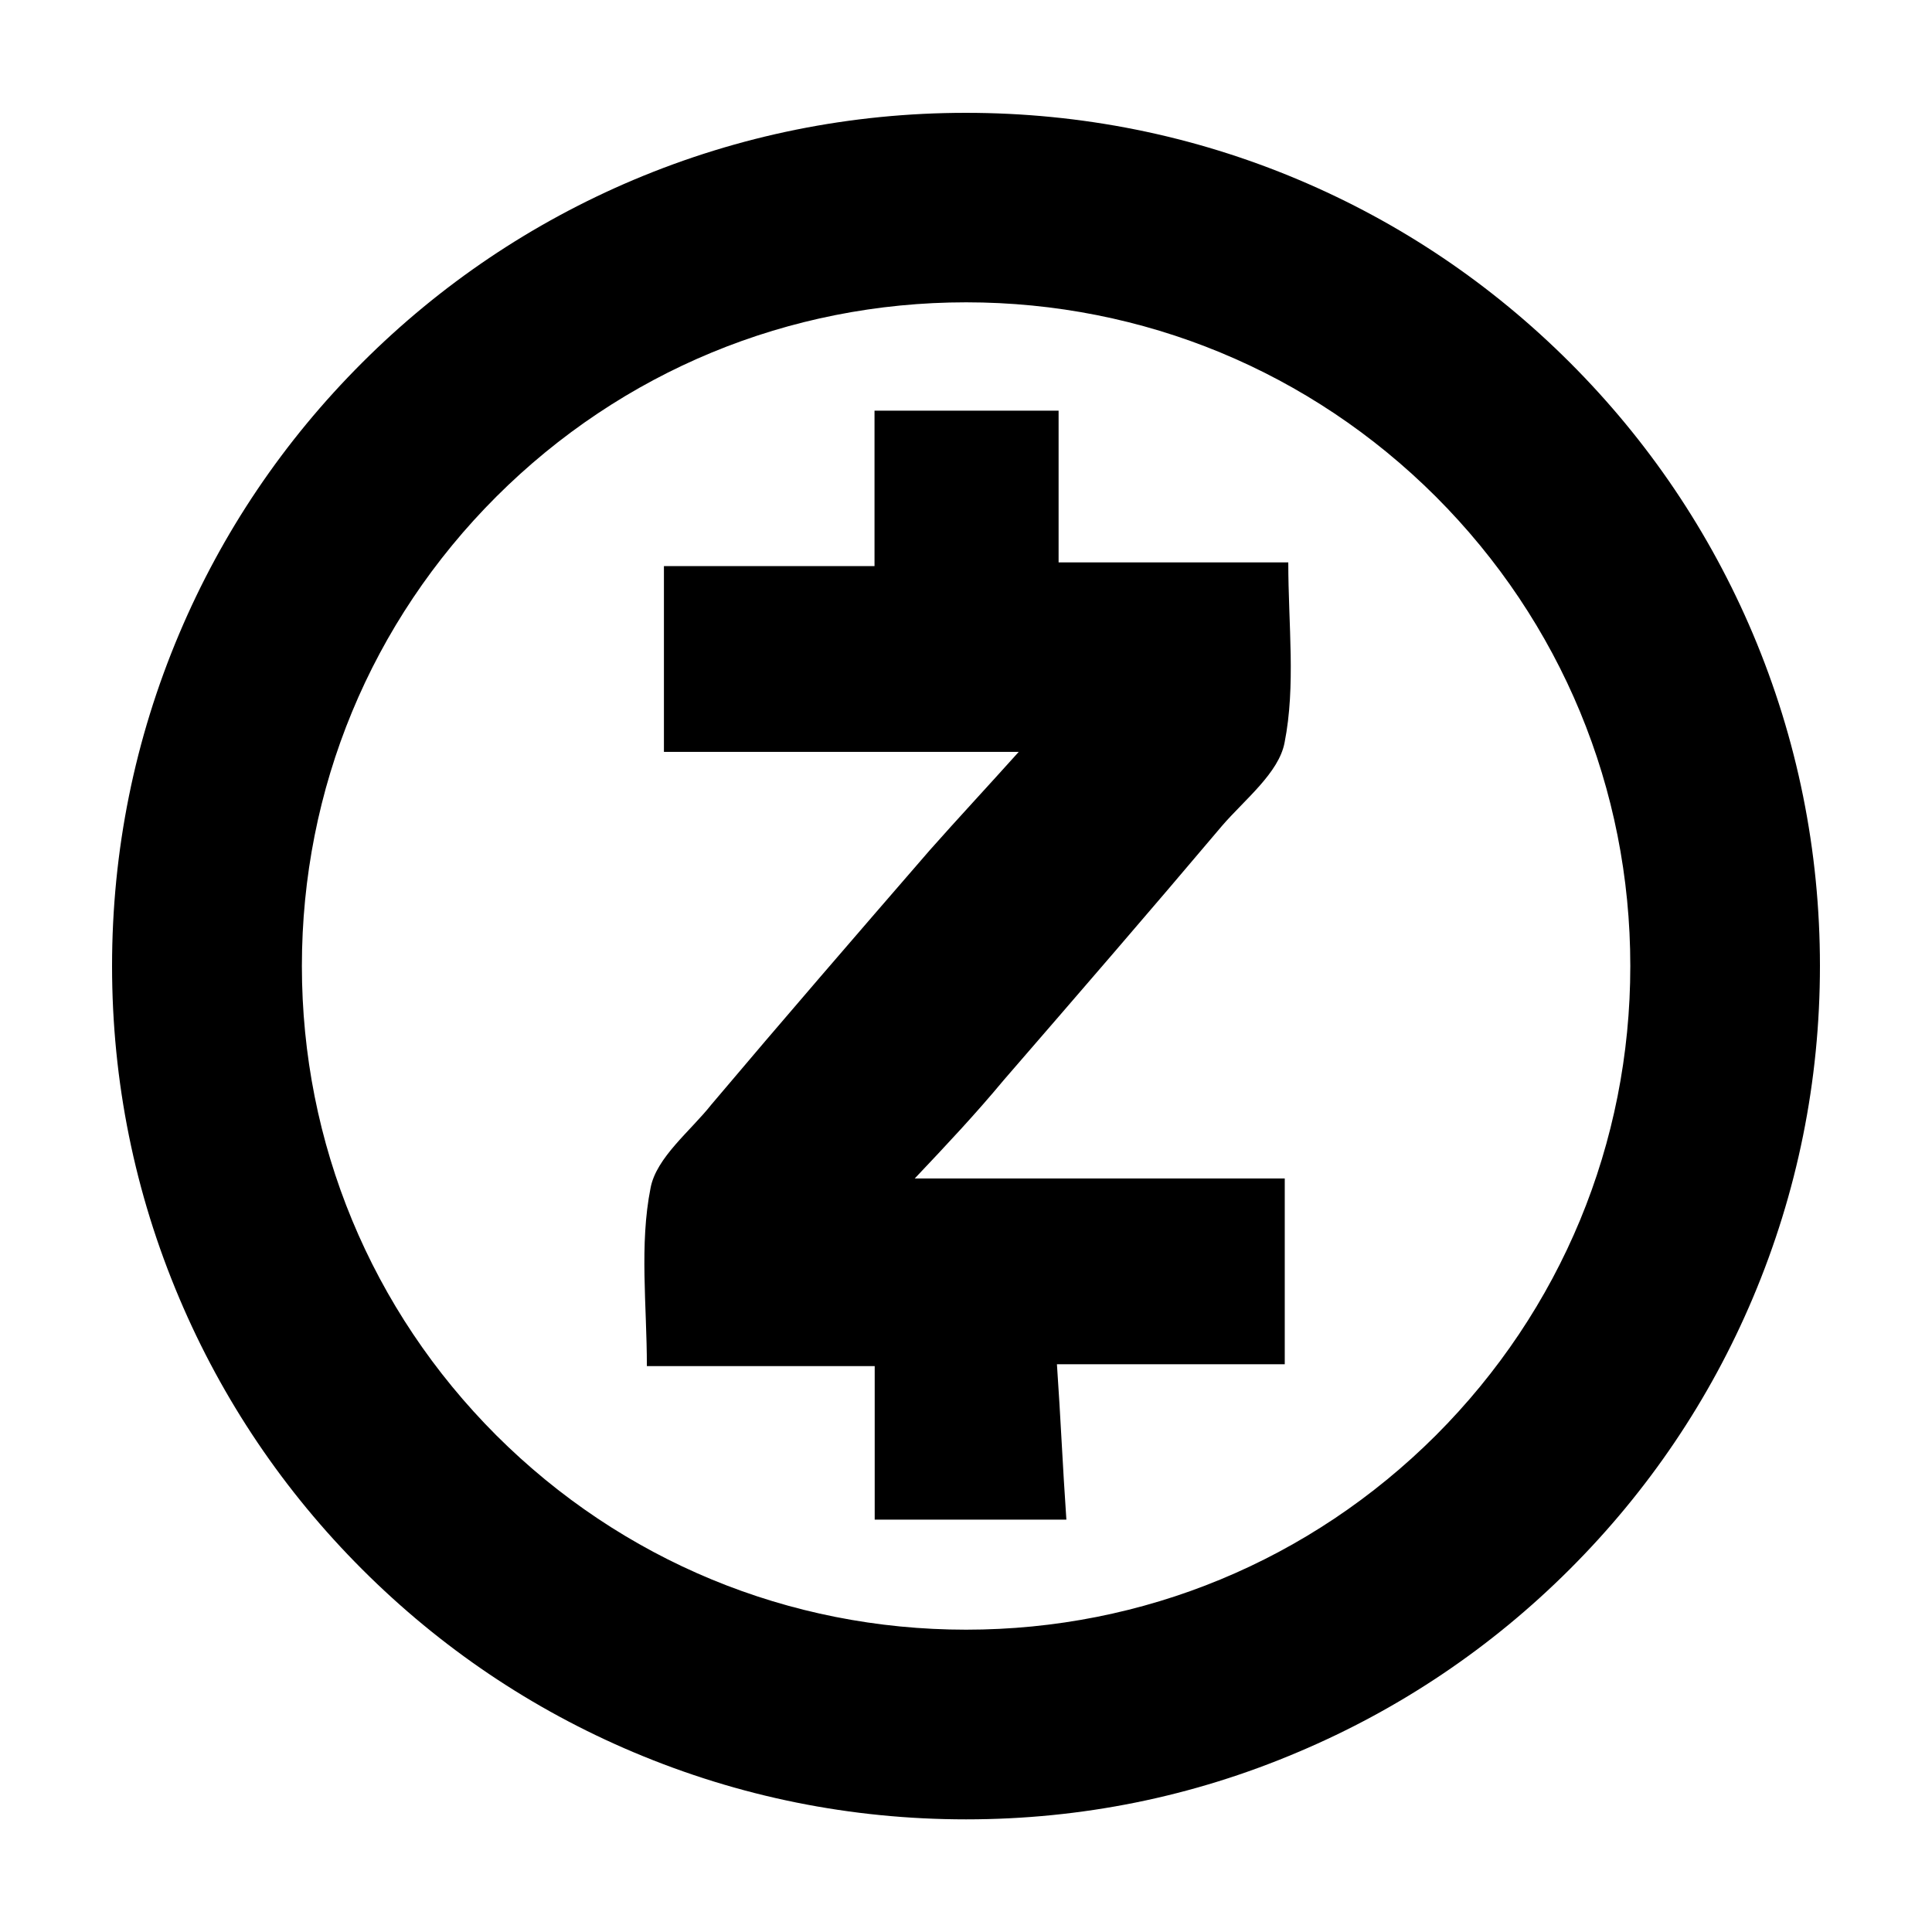
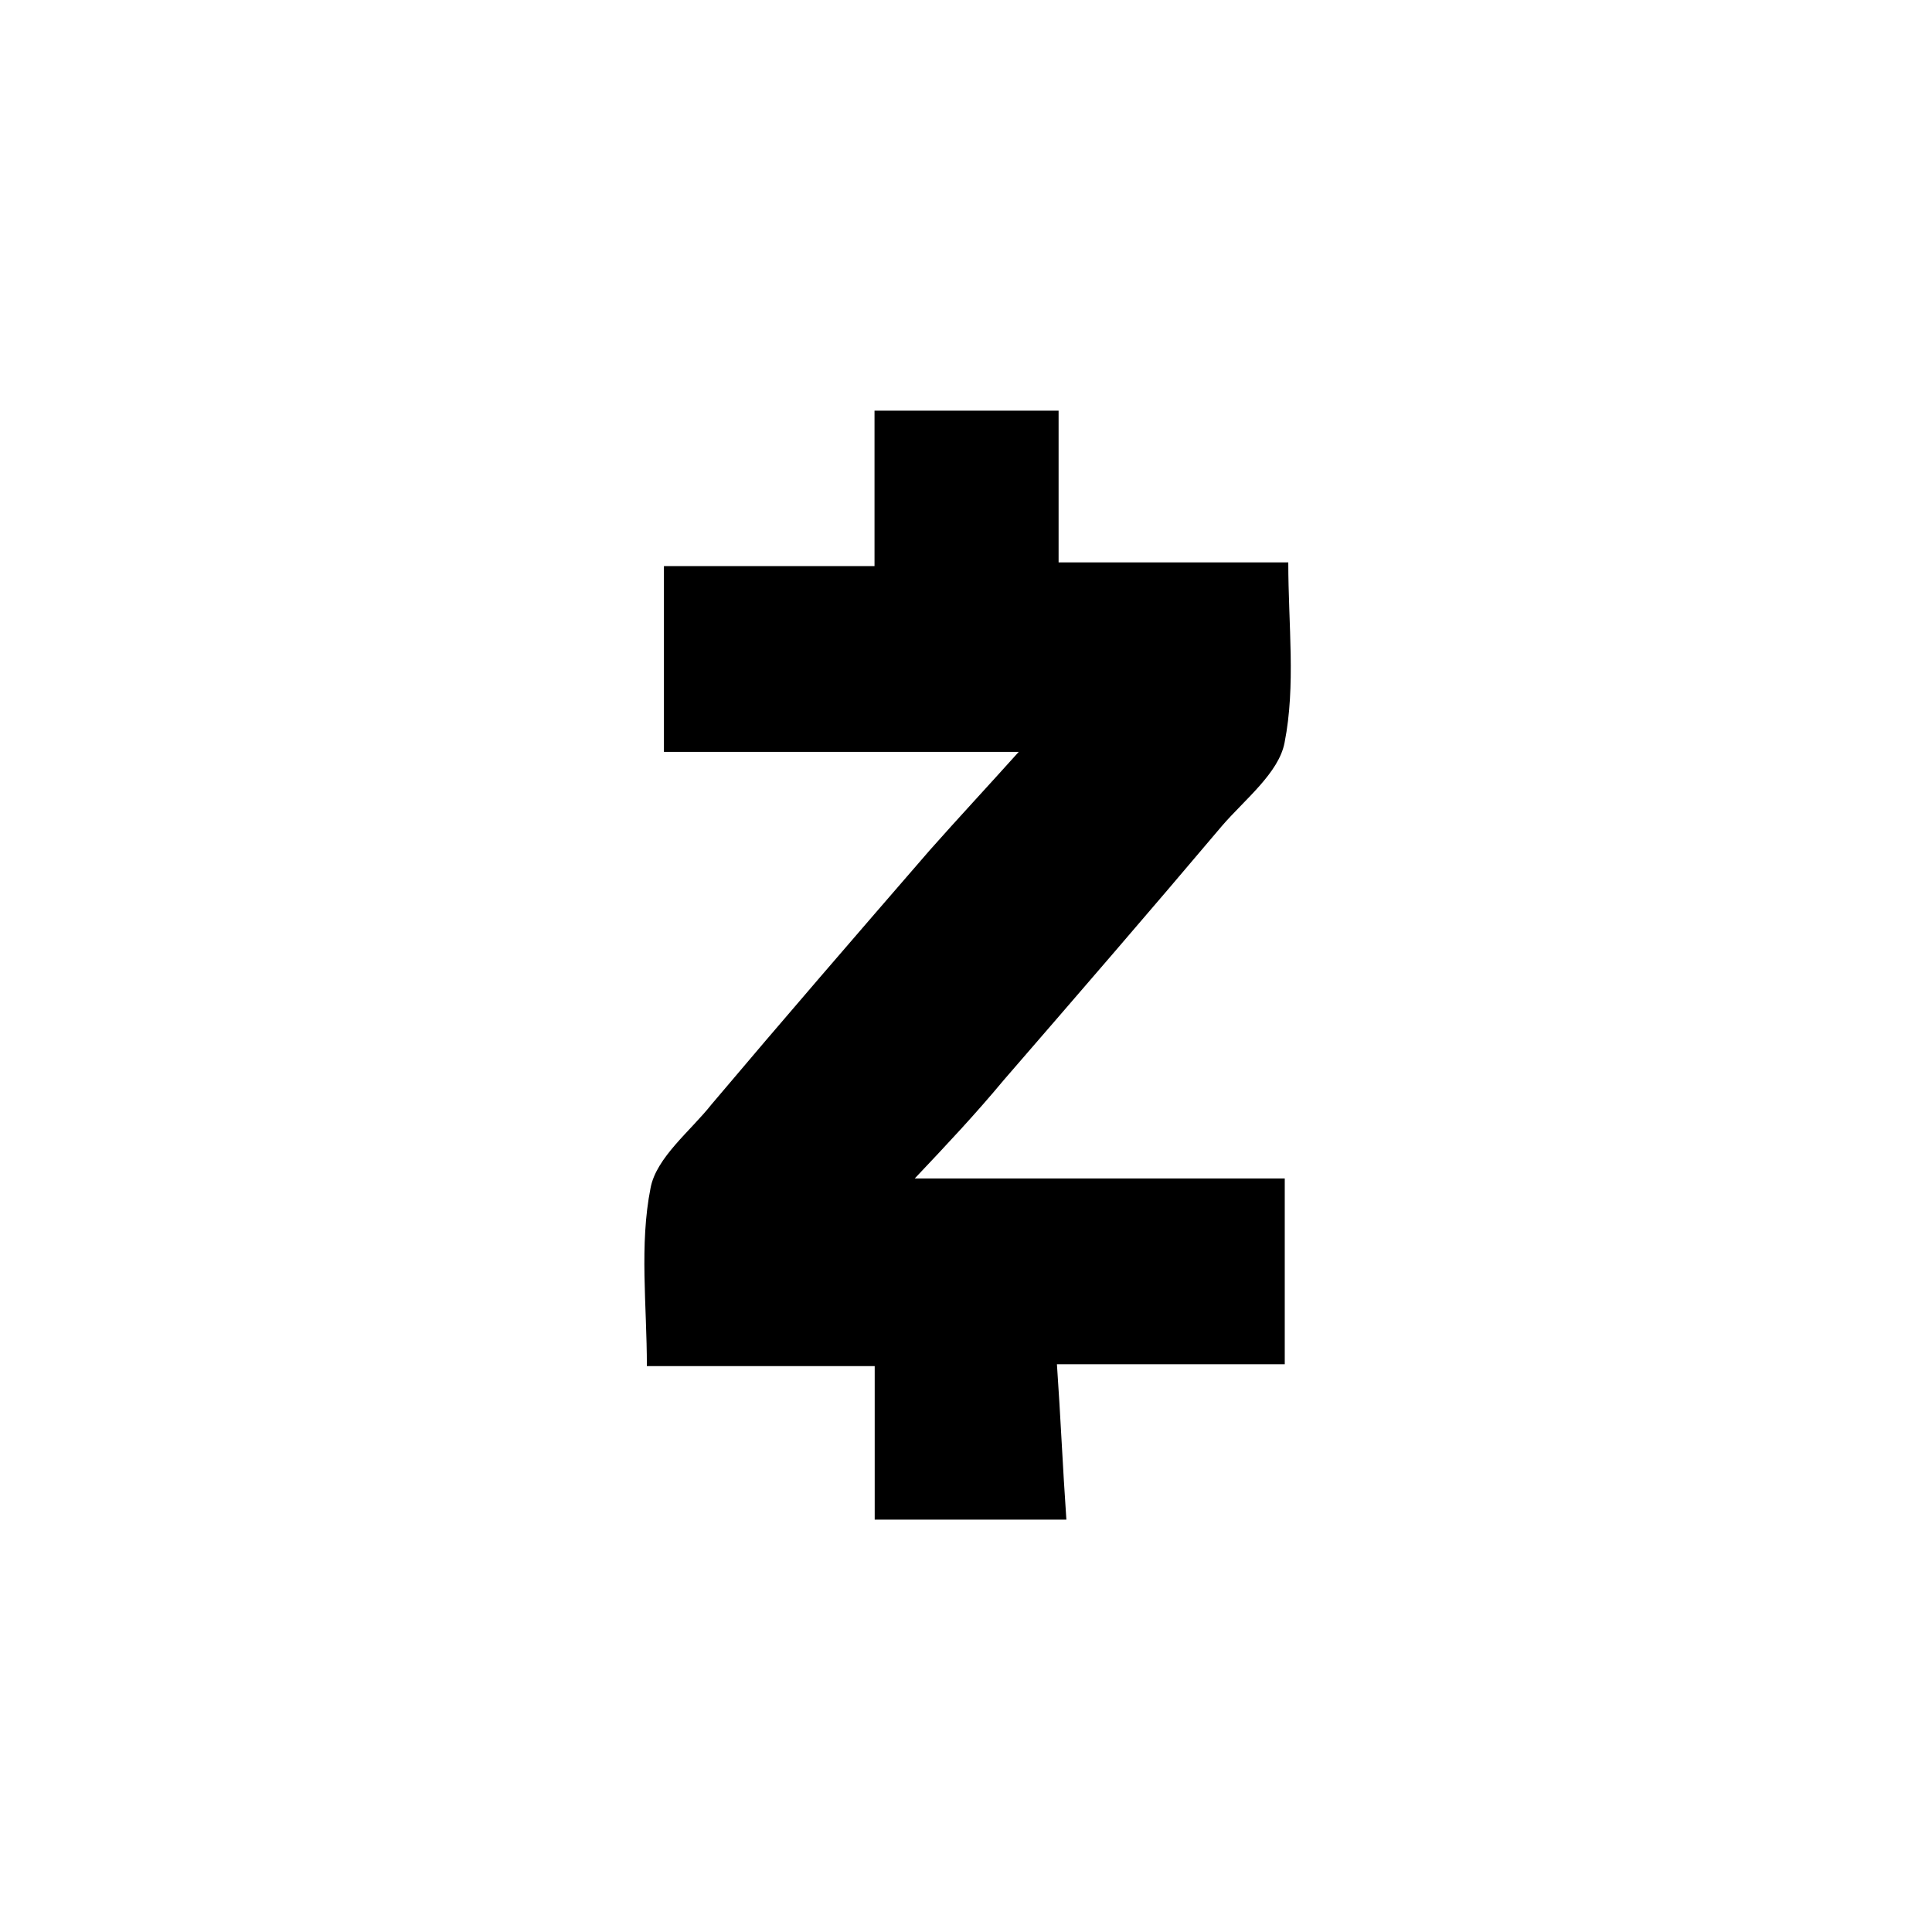
<svg xmlns="http://www.w3.org/2000/svg" width="500" height="500" viewBox="0 0 500 500" fill="none">
  <g clip-path="url(#clip0_568_475)">
-     <path d="M250.024 470.848C220.183 470.848 191.254 464.999 164.004 453.494C137.665 442.373 114.061 426.458 93.767 406.18C73.474 385.903 57.545 362.27 46.415 336C34.853 308.724 29 279.817 29 250C29 220.183 34.853 191.277 46.367 164.049C57.498 137.731 73.425 114.146 93.719 93.869C114.013 73.591 137.665 57.676 163.956 46.554C191.206 35.05 220.183 29.201 249.976 29.201C279.769 29.201 308.794 35.002 336.044 46.507C362.383 57.628 385.987 73.543 406.281 93.821C426.575 114.098 442.502 137.731 453.633 164.001C465.147 191.229 471 220.183 471 249.952C471 279.769 465.147 308.676 453.633 335.904C442.502 362.222 426.575 385.807 406.281 406.084C385.987 426.362 362.335 442.277 336.044 453.398C308.794 464.999 279.865 470.848 250.024 470.848ZM250.024 78.241C204.111 78.241 160.933 96.122 128.454 128.527C95.974 160.981 78.127 204.124 78.127 250C78.127 295.876 96.022 339.02 128.454 371.474C160.933 403.879 204.111 421.76 250.024 421.76C295.937 421.76 339.115 403.879 371.594 371.474C404.026 339.02 421.921 295.876 421.921 250C421.921 204.124 404.026 160.981 371.594 128.527C339.115 96.122 295.937 78.241 250.024 78.241Z" fill="black" />
    <path d="M236.735 304.984H332.494V353.065H273.532C274.492 366.823 275.019 379.575 275.979 393.285H226.372V353.545H167.41C167.41 337.821 165.443 322.146 168.369 307.429C169.857 299.567 178.684 292.712 184.106 285.857C202.768 263.758 221.431 242.186 240.573 220.087C247.961 211.746 255.301 203.885 263.649 194.585H171.824V146.504H226.324V106.284H273.964V145.545H333.406C333.406 161.748 335.373 177.423 332.446 192.188C330.959 200.05 322.132 206.905 316.231 213.76C297.568 235.859 278.905 257.43 259.763 279.53C252.471 288.302 245.131 296.116 236.735 304.984Z" fill="black" />
  </g>
  <defs>
    <clipPath id="clip0_568_475">
      <rect width="442" height="442" fill="white" transform="translate(29 29)" />
    </clipPath>
  </defs>
</svg>